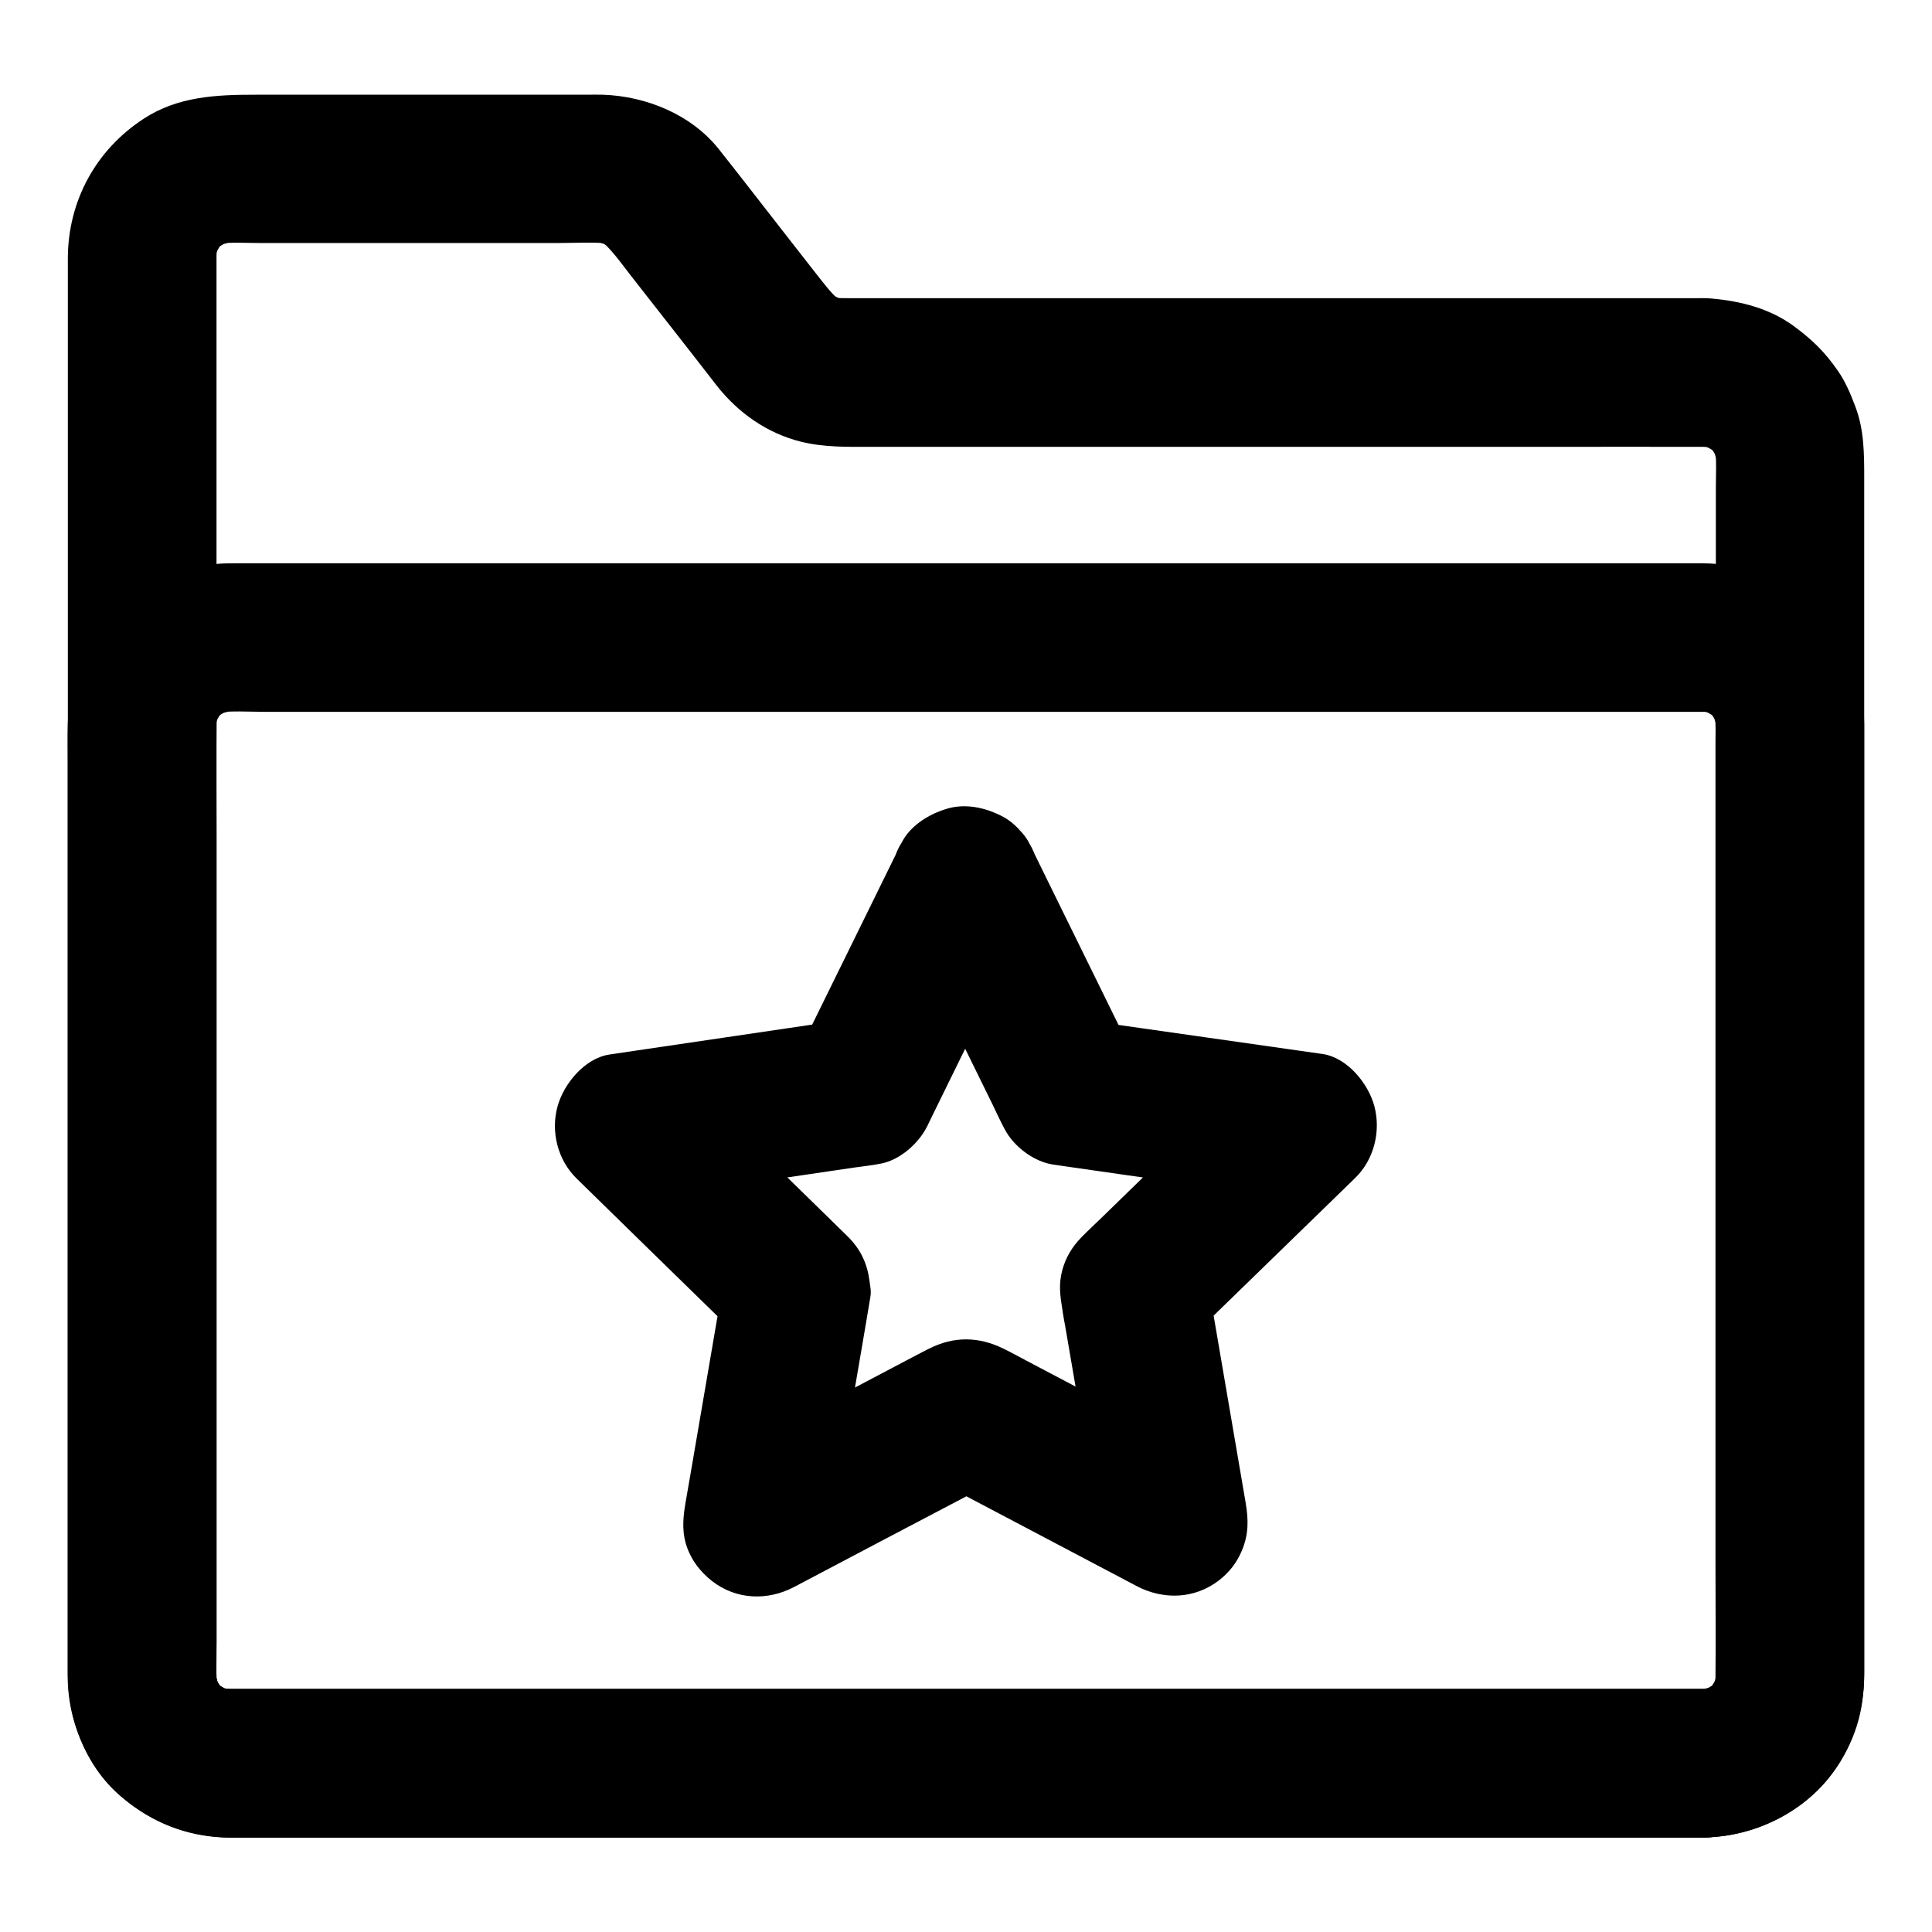
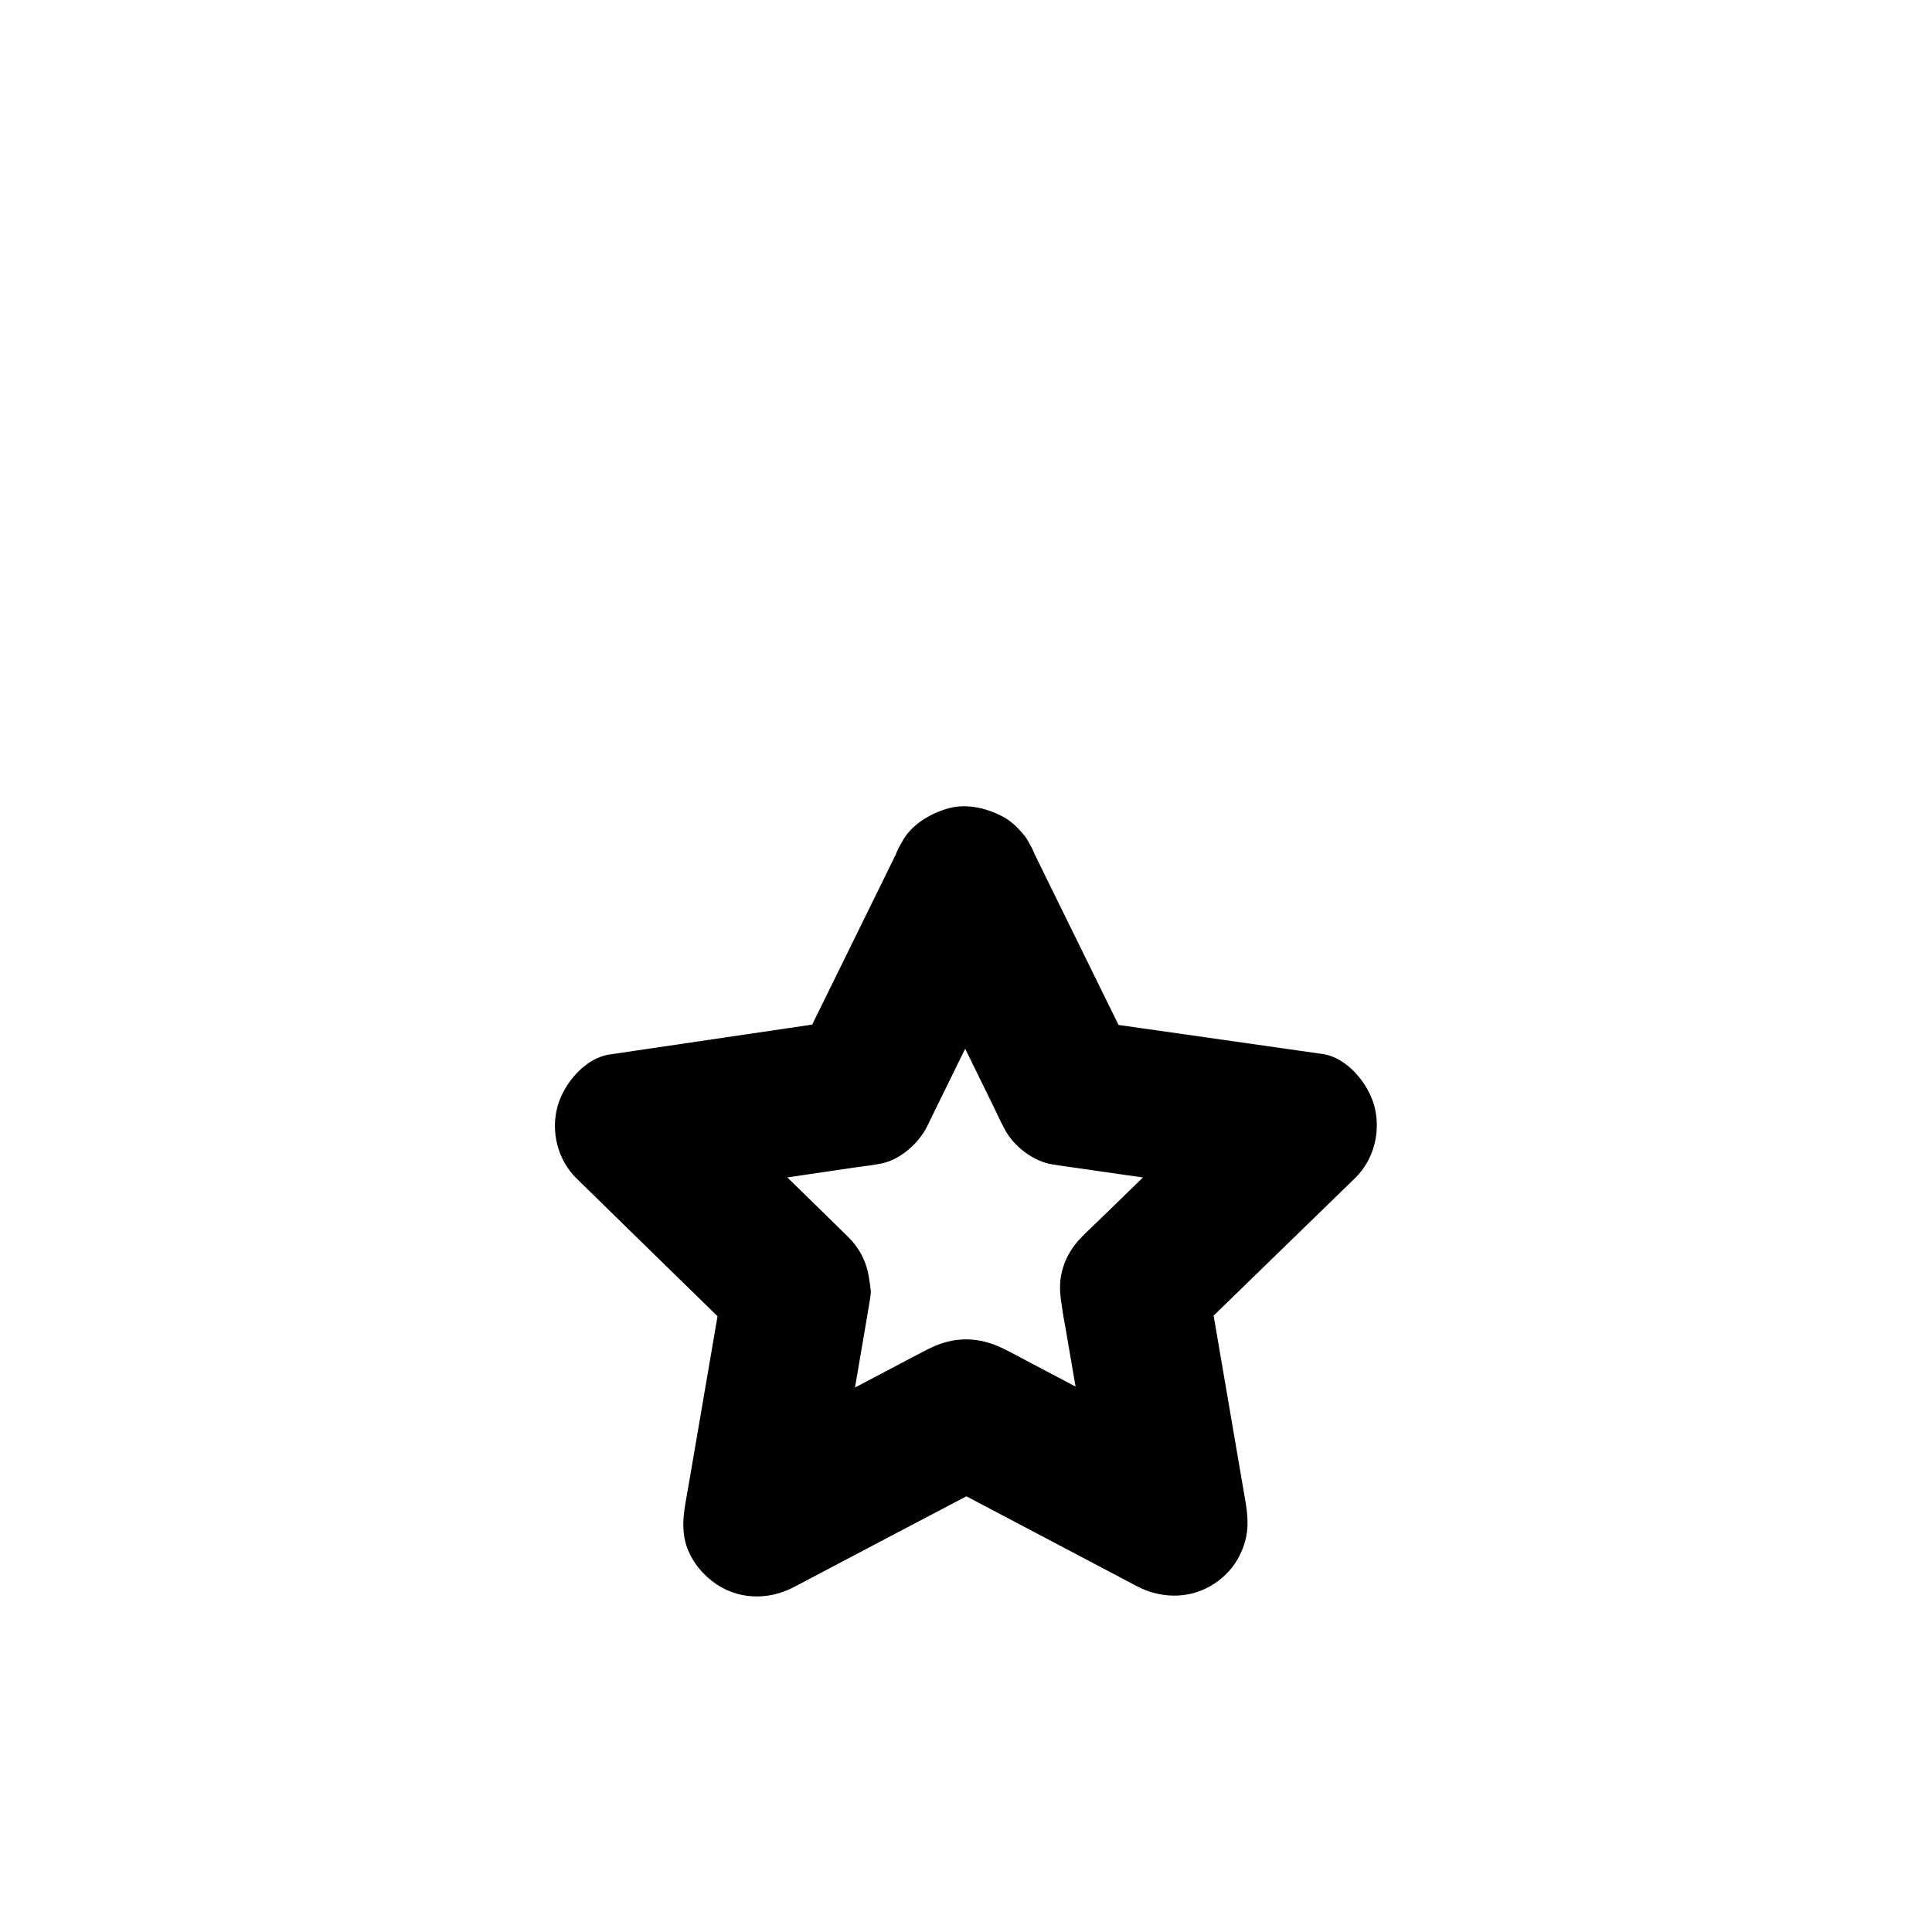
<svg xmlns="http://www.w3.org/2000/svg" fill="#000000" width="800px" height="800px" version="1.1" viewBox="144 144 512 512">
  <g>
-     <path d="m595.62 591.58h-10.527-28.684-42.41-51.711-56.582-56.777-53.039-44.625-31.832-14.562c-1.277 0-2.559-0.098-3.789-0.246 1.723 0.246 3.492 0.492 5.215 0.688-1.969-0.297-3.836-0.836-5.656-1.625 1.574 0.641 3.148 1.328 4.723 1.969-1.77-0.789-3.394-1.77-4.922-2.902 1.328 1.031 2.656 2.066 3.984 3.102-1.523-1.18-2.856-2.508-4.035-4.035 1.031 1.328 2.066 2.656 3.102 3.984-1.18-1.523-2.117-3.199-2.902-4.922 0.641 1.574 1.328 3.148 1.969 4.723-0.738-1.82-1.277-3.691-1.625-5.656 0.246 1.723 0.492 3.492 0.688 5.215-0.543-4.184-0.246-8.562-0.246-12.793v-27.16-40.785-49.742-54.562-55.301-51.316-43.395-30.801-14.121c0-1.277 0.098-2.508 0.246-3.789-0.246 1.723-0.492 3.492-0.688 5.215 0.297-1.969 0.836-3.836 1.625-5.656-0.641 1.574-1.328 3.148-1.969 4.723 0.789-1.77 1.77-3.394 2.902-4.922-1.031 1.328-2.066 2.656-3.102 3.984 1.18-1.523 2.508-2.856 4.035-4.035-1.328 1.031-2.656 2.066-3.984 3.102 1.523-1.18 3.199-2.117 4.922-2.902-1.574 0.641-3.148 1.328-4.723 1.969 1.82-0.738 3.691-1.277 5.656-1.625-1.723 0.246-3.492 0.492-5.215 0.688 3.984-0.543 8.168-0.246 12.203-0.246h23.812 54.516c4.773 0 9.742-0.344 14.465 0.195-1.723-0.246-3.492-0.492-5.215-0.688 1.969 0.297 3.836 0.836 5.656 1.574-1.574-0.641-3.148-1.328-4.723-1.969 1.82 0.789 3.492 1.82 5.066 3-1.328-1.031-2.656-2.066-3.984-3.102 3.246 2.707 5.707 6.297 8.316 9.645 4.082 5.215 8.168 10.43 12.25 15.645 3.445 4.43 6.938 8.855 10.383 13.332 5.656 7.281 13.48 12.84 22.582 15.055 6.148 1.477 12.102 1.328 18.352 1.328h24.008 76.555 79.066c13.629 0 27.258-0.051 40.887 0 1.23 0 2.461 0.098 3.738 0.246-1.723-0.246-3.492-0.492-5.215-0.688 1.969 0.297 3.836 0.836 5.656 1.625-1.574-0.641-3.148-1.328-4.723-1.969 1.77 0.789 3.394 1.77 4.922 2.902-1.328-1.031-2.656-2.066-3.984-3.102 1.523 1.18 2.856 2.508 4.035 4.035-1.031-1.328-2.066-2.656-3.102-3.984 1.18 1.523 2.117 3.199 2.902 4.922-0.641-1.574-1.328-3.148-1.969-4.723 0.738 1.82 1.277 3.691 1.625 5.656-0.246-1.723-0.492-3.492-0.688-5.215 0.492 3.738 0.246 7.676 0.246 11.465v23.32 77.59 94.121 81.082c0 12.793 0.051 25.633 0 38.426 0 1.23-0.098 2.461-0.246 3.738 0.246-1.723 0.492-3.492 0.688-5.215-0.297 1.969-0.836 3.836-1.625 5.656 0.641-1.574 1.328-3.148 1.969-4.723-0.789 1.77-1.77 3.394-2.902 4.922 1.031-1.328 2.066-2.656 3.102-3.984-1.18 1.523-2.508 2.856-4.035 4.035 1.328-1.031 2.656-2.066 3.984-3.102-1.523 1.18-3.199 2.117-4.922 2.902 1.574-0.641 3.148-1.328 4.723-1.969-1.82 0.738-3.691 1.277-5.656 1.625 1.723-0.246 3.492-0.492 5.215-0.688-1.18 0.156-2.262 0.207-3.394 0.254-5.117 0.098-10.281 2.164-13.922 5.758-3.394 3.394-6.004 9.004-5.758 13.922 0.492 10.527 8.66 19.828 19.68 19.68 15.547-0.246 30.945-8.906 37.738-23.223 3.051-6.394 4.676-12.891 4.676-19.977v-11.609-56.137-81.426-84.625-64.848-18.352c0-6.394 0-12.793-2.312-18.895-1.277-3.394-2.656-6.742-4.773-9.742-3.492-4.969-6.641-8.02-11.465-11.609-6.394-4.723-14.07-6.691-21.844-7.379-1.426-0.148-2.856-0.098-4.328-0.098h-18.301-72.816-83.492-49.891c-1.672 0-3.344 0-5.066-0.195 1.723 0.246 3.492 0.492 5.215 0.688-1.969-0.297-3.836-0.836-5.656-1.574 1.574 0.641 3.148 1.328 4.723 1.969-1.82-0.789-3.492-1.82-5.066-3 1.328 1.031 2.656 2.066 3.984 3.102-2.656-2.164-4.625-4.922-6.742-7.578-3.102-3.984-6.199-7.969-9.297-11.906-5.461-6.988-10.875-14.023-16.383-20.961-7.281-9.199-19.238-14.07-30.75-14.465-1.477-0.051-2.953 0-4.43 0h-24.848-62.828c-10.332 0-20.516 0.441-29.57 6.348-12.695 8.266-20.074 21.797-20.121 37v23.027 47.625 63.074 70.109 68.094 57.172 37.344 8.461c0 12.102 4.527 24.453 13.824 32.52 8.609 7.477 18.844 11.121 30.207 11.121h8.855 37.195 56.582 67.602 70.355 64.895 51.02 29.273 3.836c10.281 0 20.172-9.055 19.68-19.68-0.492-10.73-8.656-19.734-19.68-19.734z" />
-     <path d="m595.62 591.58h-10.527-28.684-42.41-51.711-56.582-56.777-53.039-44.625-31.832-14.562c-1.277 0-2.559-0.098-3.789-0.246 1.723 0.246 3.492 0.492 5.215 0.688-1.969-0.297-3.836-0.836-5.656-1.625 1.574 0.641 3.148 1.328 4.723 1.969-1.77-0.789-3.394-1.77-4.922-2.902 1.328 1.031 2.656 2.066 3.984 3.102-1.523-1.18-2.856-2.508-4.035-4.035 1.031 1.328 2.066 2.656 3.102 3.984-1.18-1.523-2.117-3.199-2.902-4.922 0.641 1.574 1.328 3.148 1.969 4.723-0.738-1.82-1.277-3.691-1.625-5.656 0.246 1.723 0.492 3.492 0.688 5.215-0.395-3.102-0.246-6.348-0.246-9.496v-18.254-60.664-73.996-63.664c0-9.938-0.098-19.926 0-29.863 0-1.23 0.098-2.41 0.246-3.59-0.246 1.723-0.492 3.492-0.688 5.215 0.297-1.969 0.836-3.836 1.625-5.656-0.641 1.574-1.328 3.148-1.969 4.723 0.789-1.77 1.77-3.394 2.902-4.922-1.031 1.328-2.066 2.656-3.102 3.984 1.18-1.523 2.508-2.856 4.035-4.035-1.328 1.031-2.656 2.066-3.984 3.102 1.523-1.18 3.199-2.117 4.922-2.902-1.574 0.641-3.148 1.328-4.723 1.969 1.82-0.738 3.691-1.277 5.656-1.625-1.723 0.246-3.492 0.492-5.215 0.688 4.281-0.59 8.809-0.246 13.137-0.246h28.242 42.215 51.711 56.48 57.27 53.383 44.918 32.027 14.66c1.277 0 2.559 0.098 3.789 0.246-1.723-0.246-3.492-0.492-5.215-0.688 1.969 0.297 3.836 0.836 5.656 1.625-1.574-0.641-3.148-1.328-4.723-1.969 1.77 0.789 3.394 1.77 4.922 2.902-1.328-1.031-2.656-2.066-3.984-3.102 1.523 1.18 2.856 2.508 4.035 4.035-1.031-1.328-2.066-2.656-3.102-3.984 1.18 1.523 2.117 3.199 2.902 4.922-0.641-1.574-1.328-3.148-1.969-4.723 0.738 1.82 1.277 3.691 1.625 5.656-0.246-1.723-0.492-3.492-0.688-5.215 0.395 3.102 0.246 6.348 0.246 9.496v18.254 60.664 73.996 63.664c0 9.938 0.098 19.926 0 29.863 0 1.23-0.098 2.41-0.246 3.59 0.246-1.723 0.492-3.492 0.688-5.215-0.297 1.969-0.836 3.836-1.625 5.656 0.641-1.574 1.328-3.148 1.969-4.723-0.789 1.77-1.77 3.394-2.902 4.922 1.031-1.328 2.066-2.656 3.102-3.984-1.18 1.523-2.508 2.856-4.035 4.035 1.328-1.031 2.656-2.066 3.984-3.102-1.523 1.18-3.199 2.117-4.922 2.902 1.574-0.641 3.148-1.328 4.723-1.969-1.82 0.738-3.691 1.277-5.656 1.625 1.723-0.246 3.492-0.492 5.215-0.688-1.078 0.148-2.16 0.199-3.293 0.246-5.117 0.098-10.281 2.164-13.922 5.758-3.394 3.394-6.004 9.004-5.758 13.922 0.492 10.527 8.66 19.828 19.68 19.68 18.844-0.297 36.016-12.84 40.934-31.242 1.18-4.328 1.477-8.809 1.477-13.234v-20.664-37.441-47.133-49.594-45.559-34.195-15.844c-0.051-11.711-4.82-23.91-13.824-31.637-8.266-7.086-18.055-11.07-29.027-11.121h-11.609-25.191-35.57-43.445-48.215-49.789-48.953-44.918-37.785-28.094-15.301c-1.082 0-2.215 0-3.297 0.051-10.332 0.59-19.141 4.281-27.012 10.875-6.199 5.215-11.07 13.383-12.84 21.254-1.523 6.789-1.23 13.578-1.23 20.469v30.258 43.148 49.398 48.461 40.539 25.484 5.019c0.051 13.285 6.051 25.633 16.582 33.75 7.625 5.902 16.68 8.953 26.422 9.004h4.082 18.895 30.996 40.098 46.051 49.496 49.84 46.984 41.672 33.211 21.746 7.578c10.281 0 20.172-9.055 19.68-19.68-0.453-10.723-8.617-19.727-19.641-19.727z" />
    <path d="m382.88 367.43c-8.02 16.336-16.09 32.719-24.109 49.051-1.133 2.312-2.262 4.625-3.394 6.938 3.938-3 7.824-6.051 11.758-9.055-18.008 2.656-36.016 5.312-54.023 7.969-2.559 0.395-5.066 0.738-7.625 1.133-6.543 0.984-12.102 7.773-13.727 13.727-1.871 6.691 0.051 14.27 5.066 19.141 12.988 12.695 25.93 25.387 38.918 38.031 1.871 1.82 3.691 3.641 5.559 5.41-1.672-6.394-3.394-12.742-5.066-19.141-3.102 18.008-6.148 36.016-9.25 54.023-0.441 2.559-0.887 5.066-1.328 7.625-0.59 3.492-0.934 6.988 0 10.48 1.133 4.133 3.691 7.625 7.035 10.234 6.394 4.969 14.711 5.312 21.844 1.523 16.234-8.562 32.473-17.121 48.707-25.633 2.262-1.18 4.527-2.41 6.789-3.59h-19.875c16.039 8.461 32.078 16.926 48.168 25.387 2.312 1.23 4.574 2.41 6.887 3.641 7.133 3.738 15.398 3.445 21.844-1.523 2.754-2.164 4.676-4.625 6.051-7.871 1.82-4.328 1.77-8.168 0.984-12.793-3.102-18.008-6.148-36.016-9.25-54.023-0.441-2.559-0.887-5.066-1.328-7.625-1.672 6.394-3.394 12.742-5.066 19.141 13.039-12.695 26.125-25.387 39.164-38.082 1.82-1.77 3.691-3.59 5.512-5.363 5.019-4.871 6.887-12.449 5.066-19.141-1.625-5.953-7.184-12.793-13.727-13.727-18.055-2.559-36.164-5.164-54.219-7.723-2.559-0.344-5.117-0.738-7.676-1.082 3.938 3 7.824 6.051 11.758 9.055-8.02-16.336-16.09-32.719-24.109-49.051-1.133-2.312-2.262-4.625-3.394-6.938-2.066-4.231-7.332-7.824-11.758-9.055-4.723-1.277-10.973-0.688-15.152 1.969-4.184 2.707-7.922 6.742-9.055 11.758-1.23 5.363-0.441 10.184 1.969 15.152 8.07 16.48 16.188 32.914 24.254 49.398 1.082 2.215 2.066 4.43 3.246 6.594 2.363 4.43 7.578 8.414 12.594 9.199 1.23 0.195 2.461 0.344 3.691 0.543 10.578 1.523 21.207 3.051 31.785 4.527 8.562 1.23 17.074 2.461 25.633 3.641-2.902-10.973-5.805-21.941-8.707-32.914-13.234 12.84-26.422 25.684-39.656 38.574-1.672 1.625-3.394 3.199-5.019 4.871-2.461 2.508-4.184 5.312-5.117 8.707-1.031 3.789-0.59 6.84 0 10.48 0.051 0.246 0.098 0.441 0.098 0.688 0.195 1.23 0.395 2.41 0.641 3.641 1.82 10.527 3.59 21.008 5.41 31.539 1.477 8.609 2.953 17.172 4.43 25.781 9.645-7.43 19.285-14.809 28.93-22.238-16.336-8.609-32.668-17.219-49.004-25.828-1.969-1.031-3.984-2.164-6.004-3.148-6.691-3.297-13.234-3.394-19.926 0-0.246 0.098-0.441 0.246-0.688 0.344-1.133 0.59-2.262 1.18-3.394 1.77-9.445 4.969-18.941 9.988-28.387 14.957-7.676 4.035-15.352 8.07-23.027 12.102 9.645 7.43 19.285 14.809 28.93 22.238 3.102-18.105 6.199-36.211 9.297-54.367 0.395-2.41 0.836-4.82 1.23-7.281 0.836-5.164 0.887-3.984 0.344-7.871-0.59-4.43-2.262-8.07-5.41-11.316l-0.492-0.492c-0.836-0.836-1.723-1.672-2.559-2.508-7.625-7.43-15.203-14.906-22.828-22.336-6.199-6.051-12.348-12.102-18.547-18.156-2.902 10.973-5.805 21.941-8.707 32.914 18.105-2.656 36.211-5.363 54.367-8.02 2.41-0.344 4.871-0.59 7.281-1.082 5.019-0.984 9.891-5.312 12.152-9.789 0.543-1.082 1.082-2.215 1.625-3.344 4.723-9.594 9.398-19.188 14.121-28.734 3.789-7.723 7.578-15.449 11.414-23.172 2.363-4.773 3.445-9.891 1.969-15.152-1.277-4.574-4.773-9.496-9.055-11.758-4.574-2.41-10.086-3.641-15.152-1.969-4.621 1.465-9.441 4.418-11.707 8.996z" />
  </g>
</svg>